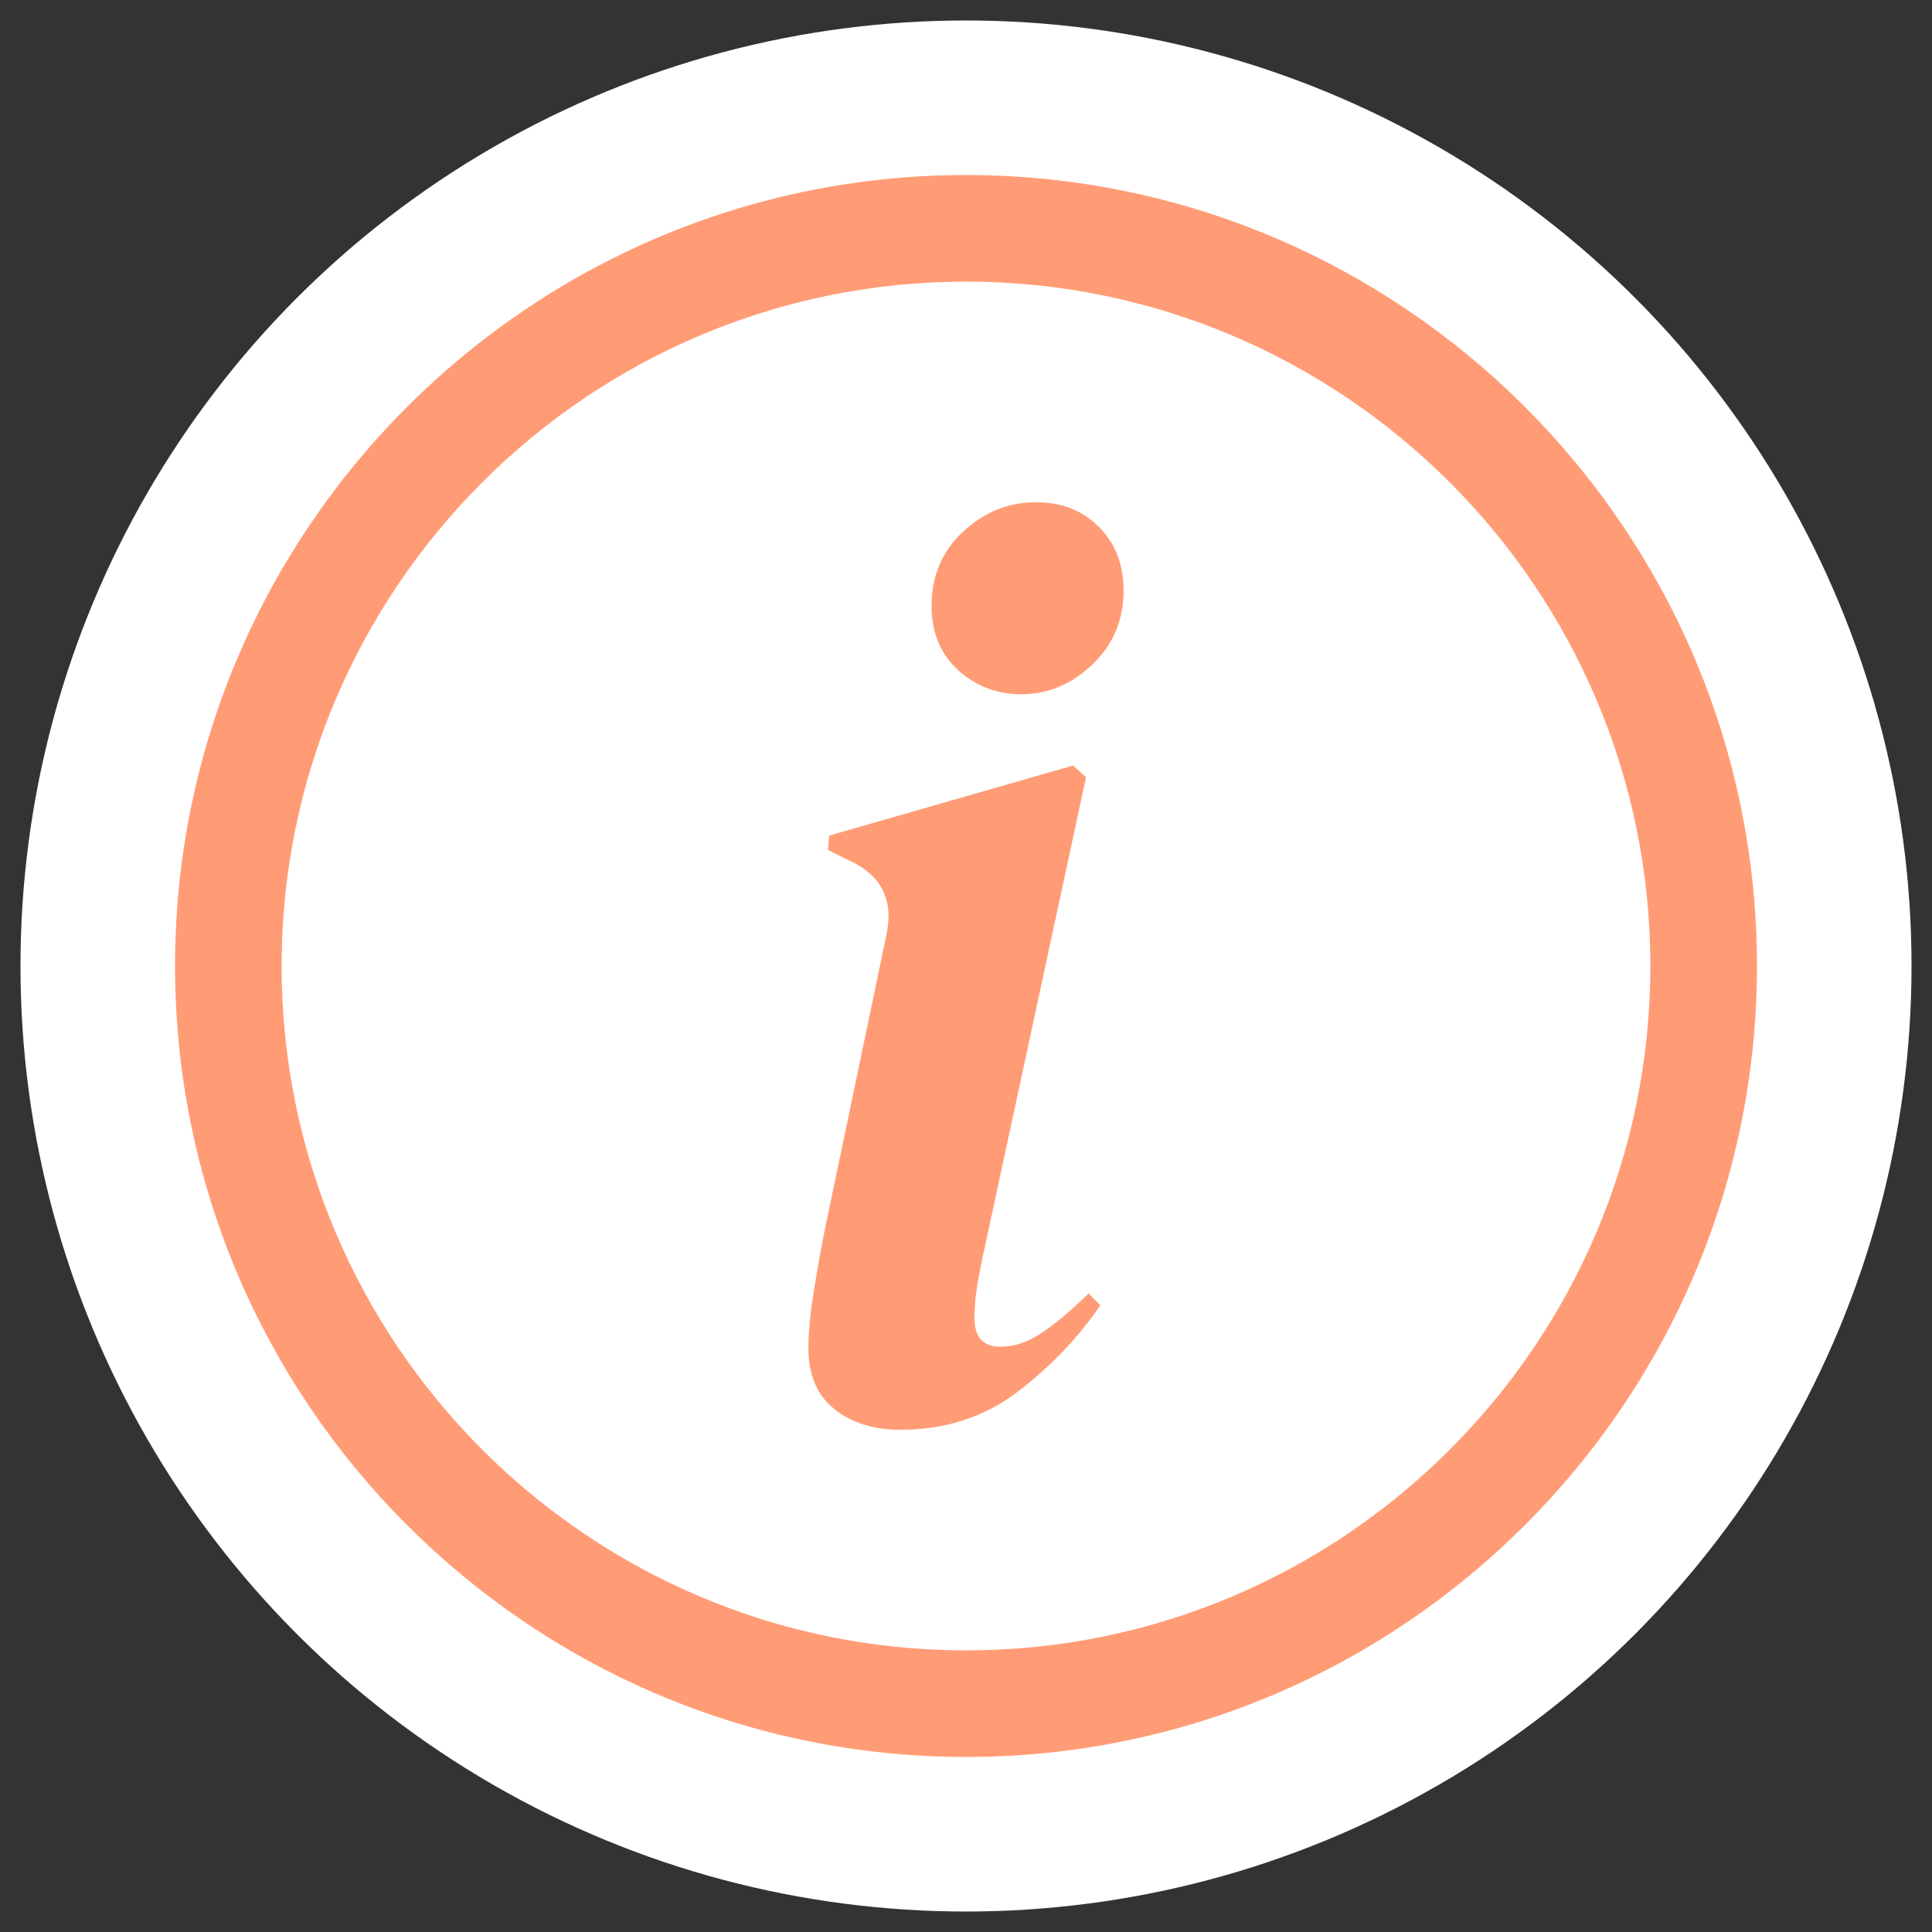
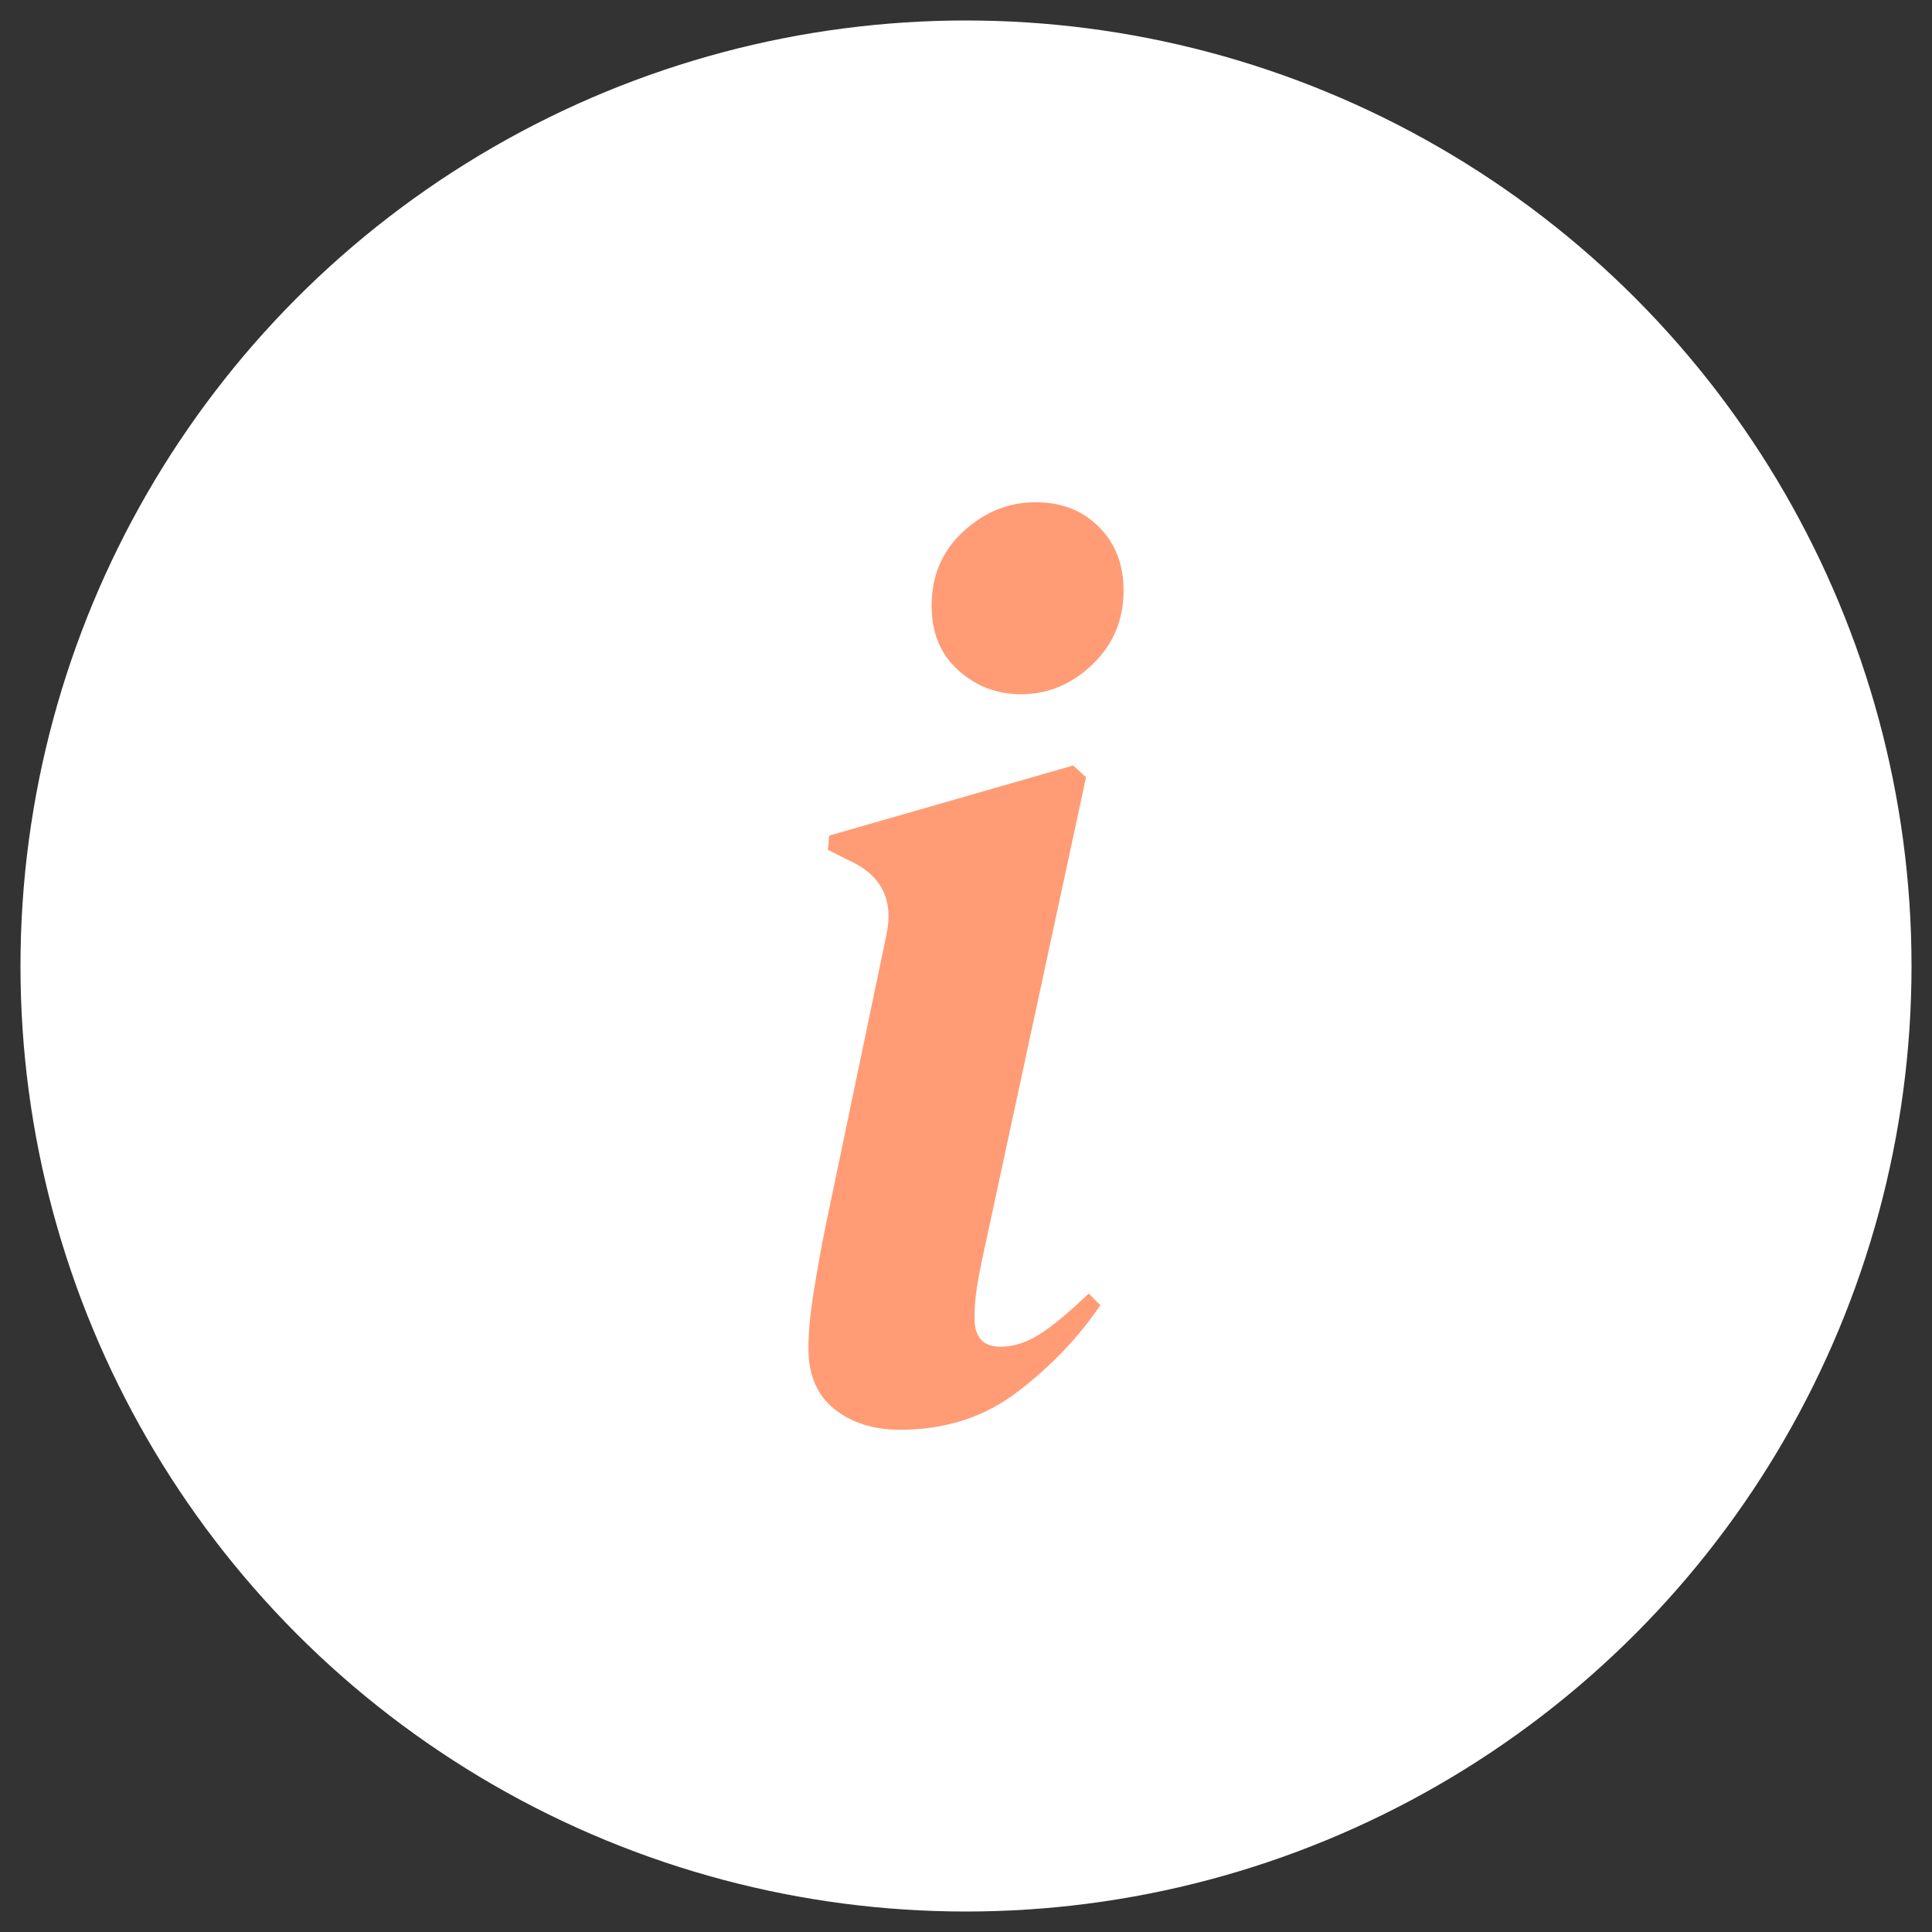
<svg xmlns="http://www.w3.org/2000/svg" viewBox="0 0 300 300" data-name="Calque 1" id="Calque_1">
  <rect x="0" y="0" width="300" height="300" fill="#333333" stroke="none" />
  <defs>
    <style>
      .cls-1 {
        fill: #ff9c76;
      }

      .cls-2 {
        fill: #fff;
      }
    </style>
  </defs>
  <circle r="146.82" cy="150" cx="150" class="cls-2" />
  <g>
-     <path d="M150,272.82c-67.72,0-122.82-55.1-122.82-122.82S82.28,27.18,150,27.18s122.82,55.1,122.82,122.82-55.1,122.82-122.82,122.82ZM150,43.73c-58.6,0-106.27,47.67-106.27,106.27s47.67,106.27,106.27,106.27,106.27-47.67,106.27-106.27-47.67-106.27-106.27-106.27Z" class="cls-1" />
    <path d="M139.83,222.02c-4.16,0-7.59-1.08-10.27-3.22-2.69-2.15-4.03-5.3-4.03-9.47,0-2.42.27-5.3.81-8.66.53-3.36,1.14-6.72,1.81-10.07l9.47-45.33c1.21-5.51-.74-9.4-5.84-11.69l-3.22-1.61.2-2.22,37.87-10.88,2.01,1.81-15.71,72.93c-.54,2.42-.94,4.47-1.21,6.14-.27,1.68-.4,3.33-.4,4.94,0,2.95,1.34,4.43,4.03,4.43,2.01,0,4.03-.64,6.04-1.91,2.01-1.27,4.57-3.39,7.66-6.35l1.81,1.81c-3.36,4.97-7.62,9.44-12.79,13.4-5.17,3.96-11.25,5.94-18.23,5.94ZM158.56,107.8c-3.76,0-7.02-1.24-9.77-3.73-2.75-2.48-4.13-5.81-4.13-9.97,0-4.7,1.64-8.56,4.93-11.58,3.29-3.02,7.02-4.53,11.18-4.53s7.32,1.28,9.87,3.83c2.55,2.55,3.83,5.84,3.83,9.87,0,4.57-1.61,8.4-4.83,11.48-3.22,3.09-6.92,4.63-11.08,4.63Z" class="cls-1" />
  </g>
</svg>